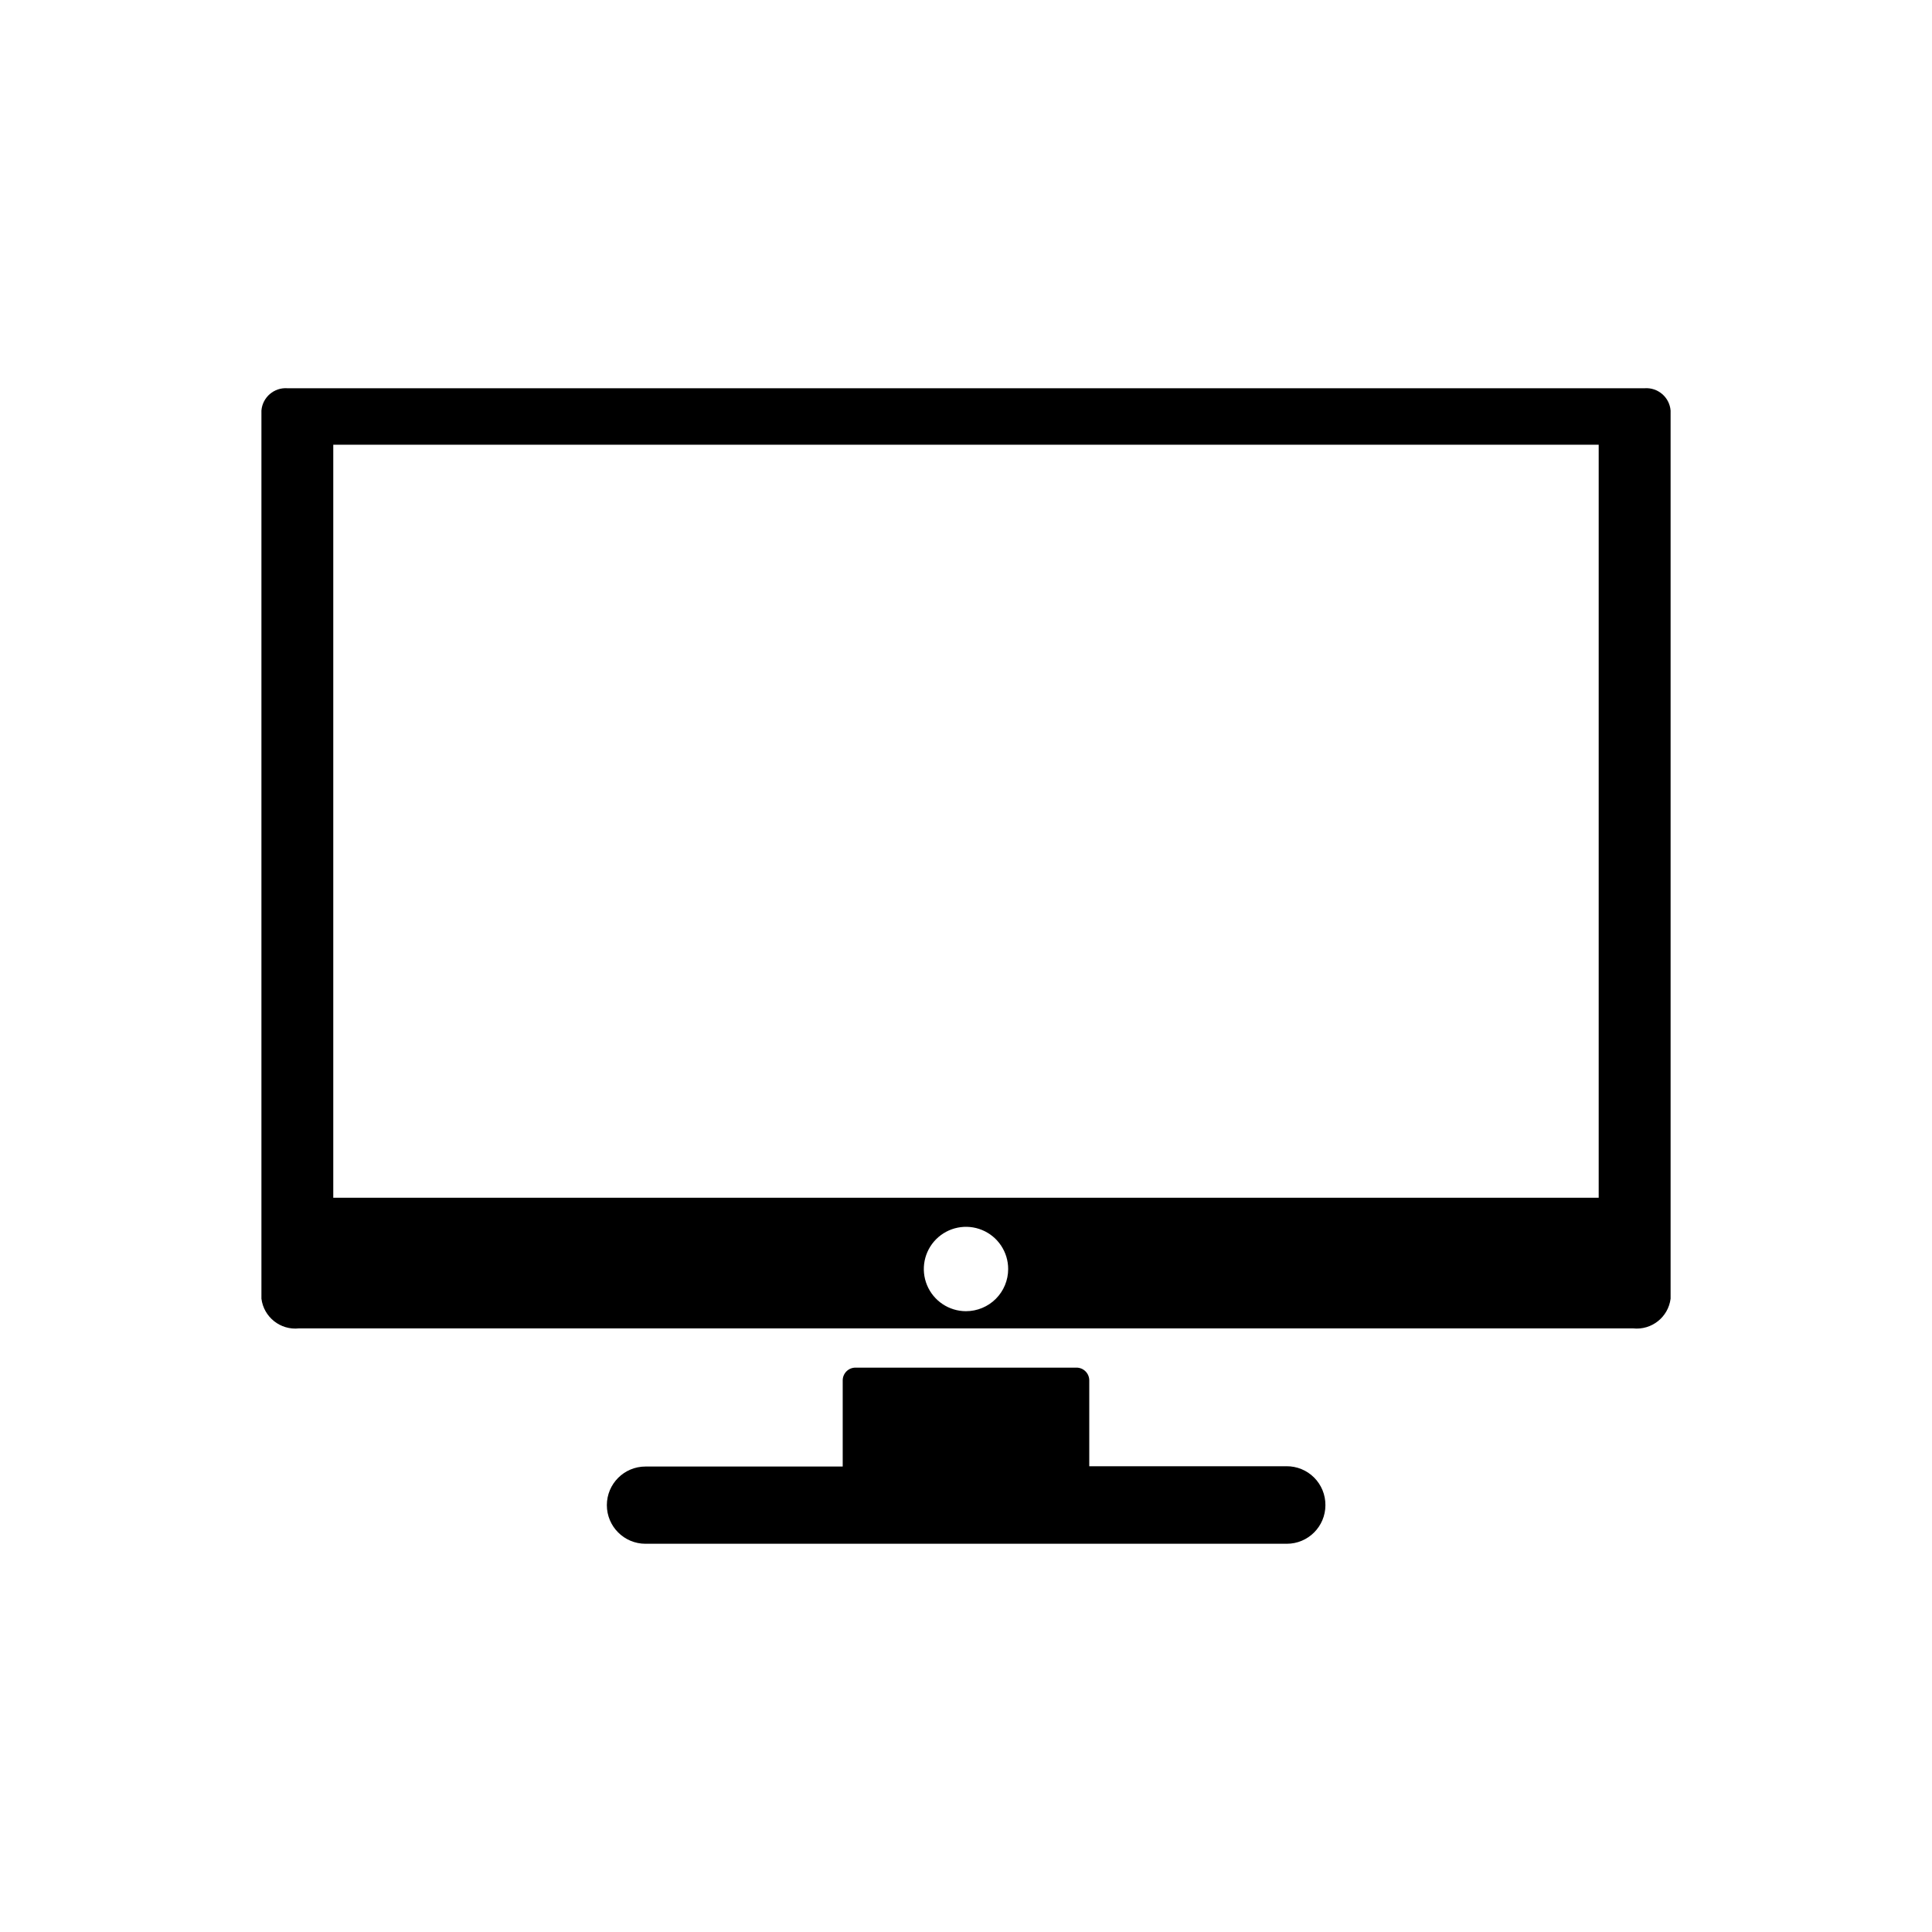
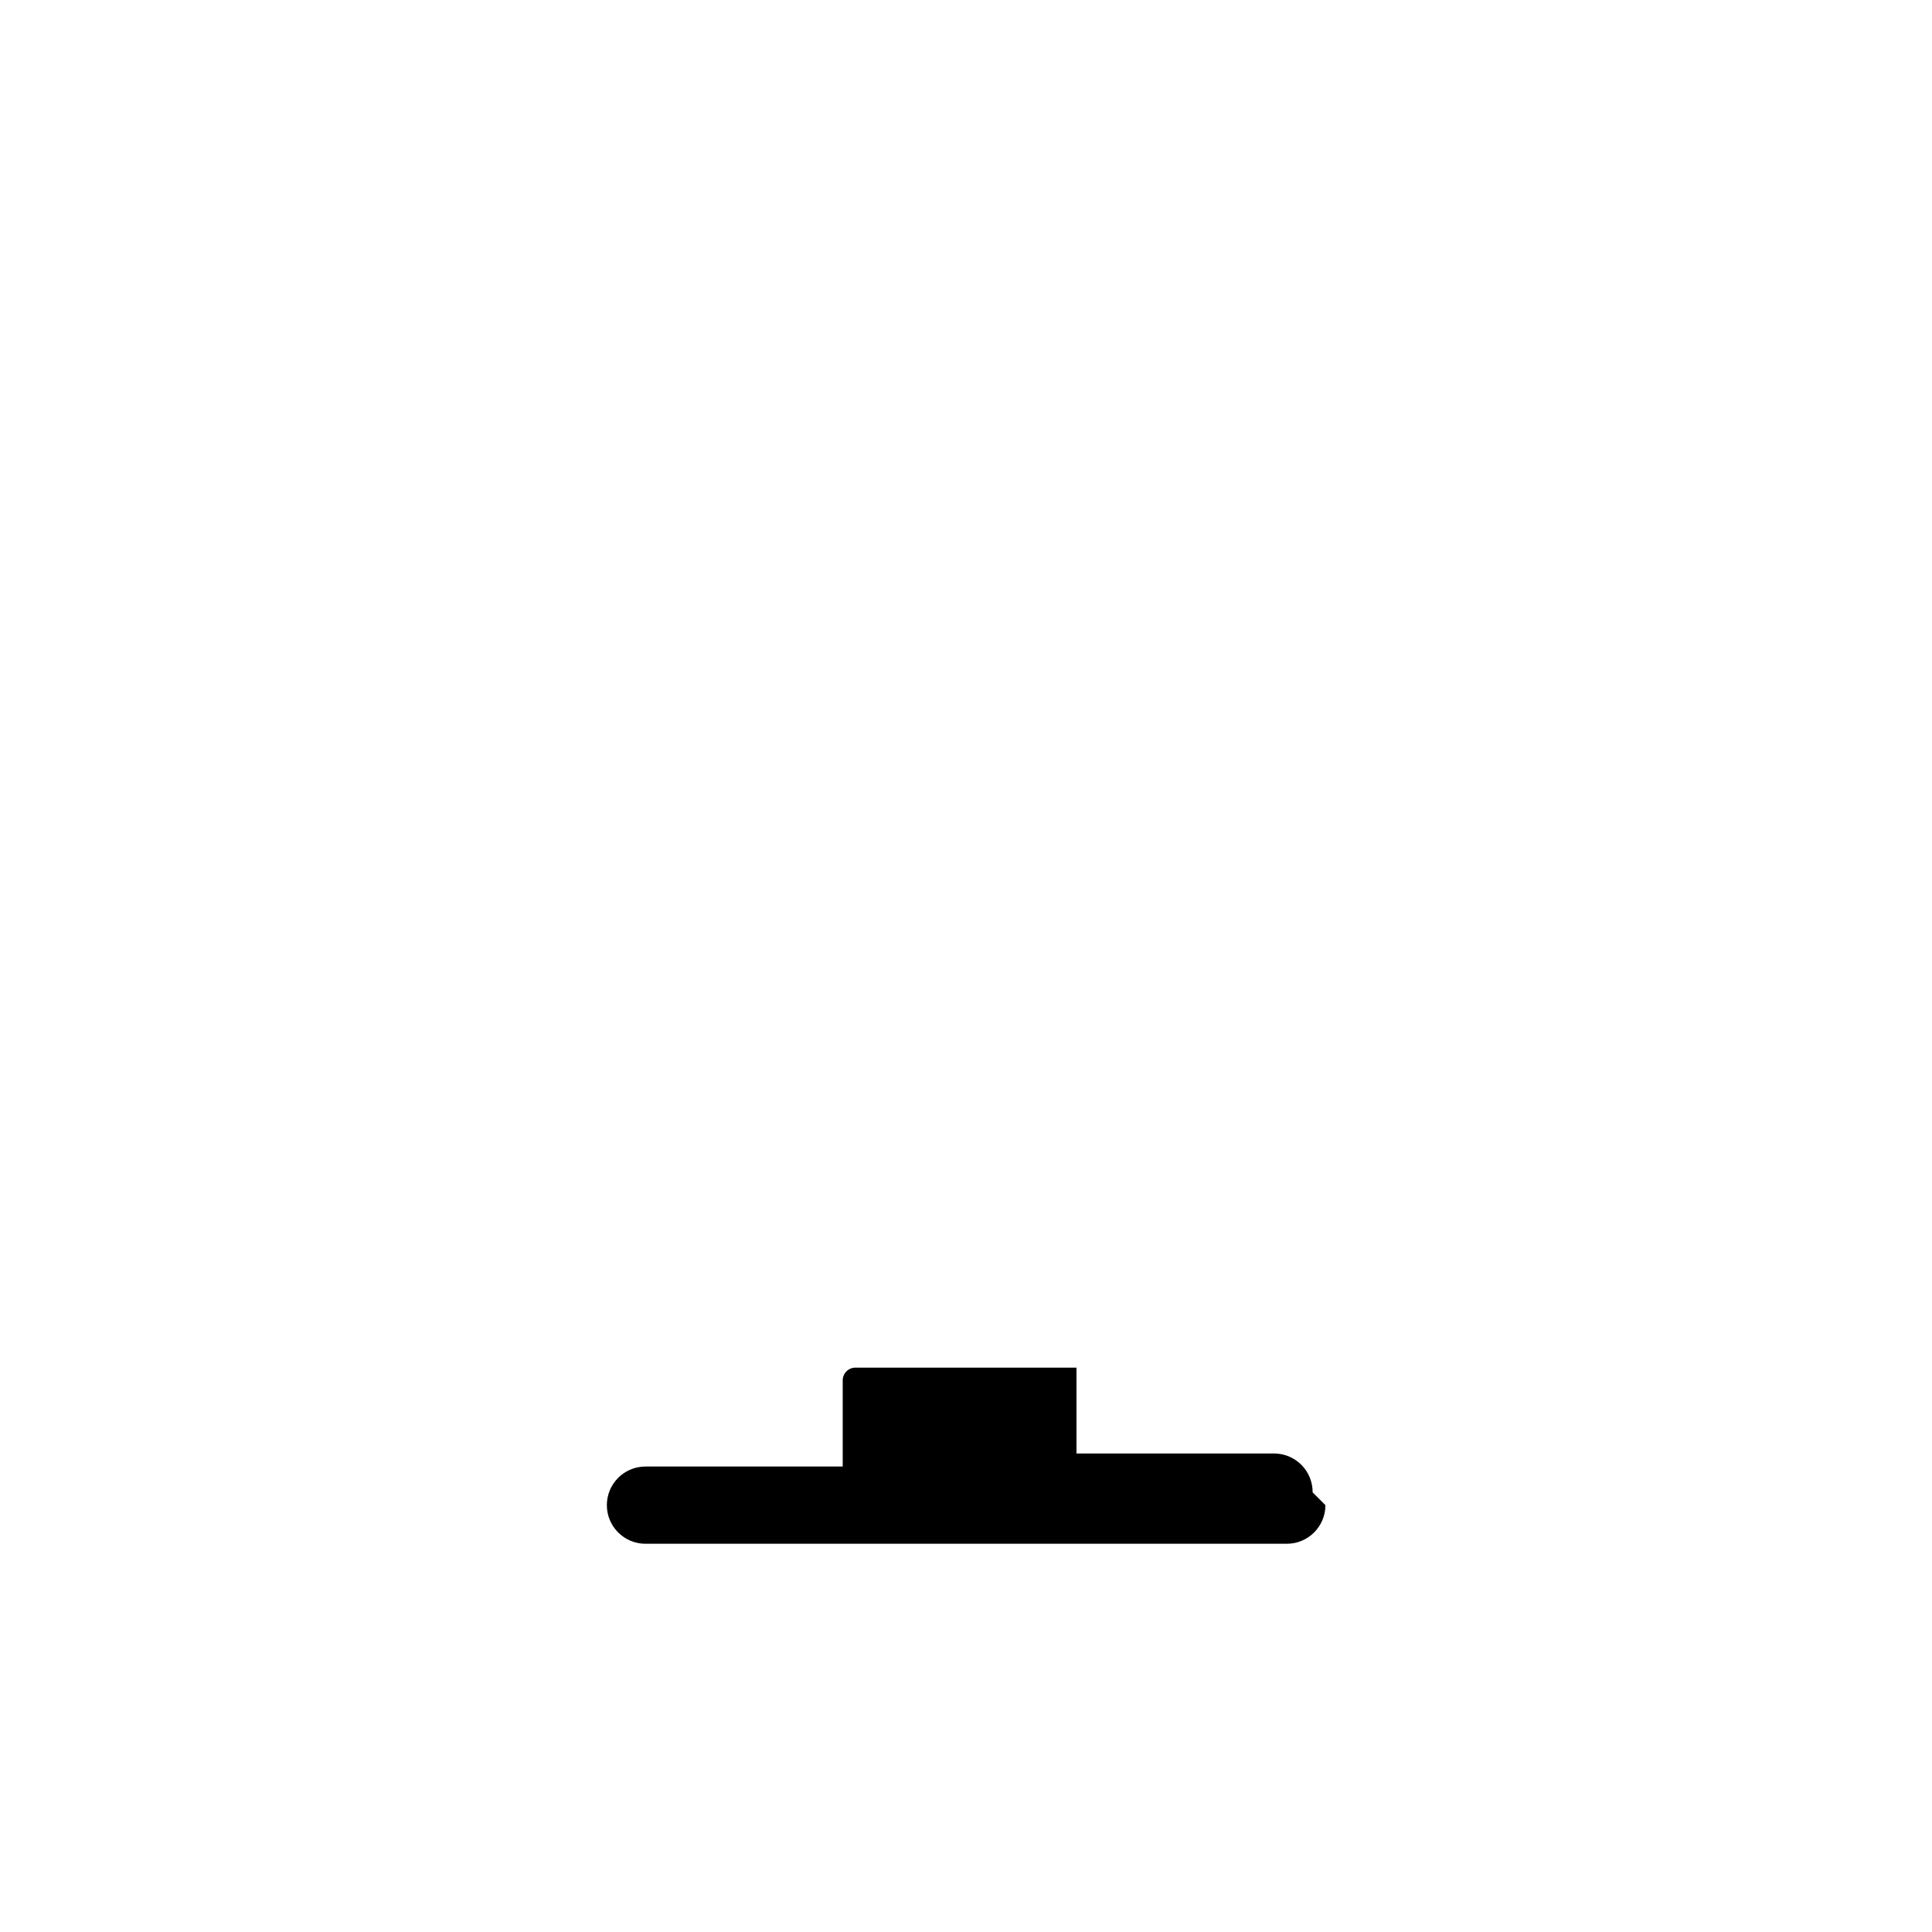
<svg xmlns="http://www.w3.org/2000/svg" fill="#000000" width="800px" height="800px" version="1.1" viewBox="144 144 512 512">
  <g>
-     <path d="m495.25 542.88c0 5.652-4.582 10.234-10.234 10.234h-169.96c-5.652 0-10.234-4.582-10.234-10.234s4.582-10.234 10.234-10.234h52.27v-22.828c0-1.867 1.516-3.383 3.387-3.383h58.566c0.898 0 1.762 0.355 2.394 0.988 0.637 0.637 0.992 1.496 0.992 2.394v22.75h52.27c2.742-0.02 5.375 1.059 7.316 2.996 1.938 1.941 3.016 4.574 2.996 7.316z" />
-     <path d="m579.8 246.89h-359.59c-3.543-0.27-6.637 2.367-6.93 5.906v235.37c0.617 4.887 5.023 8.383 9.918 7.875h353.61c4.894 0.508 9.301-2.988 9.918-7.875v-235.37c-0.293-3.539-3.387-6.176-6.926-5.906zm-179.8 244.59c-4.523 0-8.598-2.727-10.328-6.902-1.73-4.176-0.773-8.984 2.422-12.18 3.199-3.199 8.004-4.156 12.184-2.426 4.176 1.73 6.898 5.809 6.898 10.328 0 2.965-1.176 5.809-3.273 7.906-2.098 2.094-4.938 3.273-7.902 3.273zm167.67-30.074h-335.35v-199.55h335.35z" />
+     <path d="m495.25 542.88c0 5.652-4.582 10.234-10.234 10.234h-169.96c-5.652 0-10.234-4.582-10.234-10.234s4.582-10.234 10.234-10.234h52.27v-22.828c0-1.867 1.516-3.383 3.387-3.383h58.566v22.75h52.27c2.742-0.02 5.375 1.059 7.316 2.996 1.938 1.941 3.016 4.574 2.996 7.316z" />
  </g>
</svg>